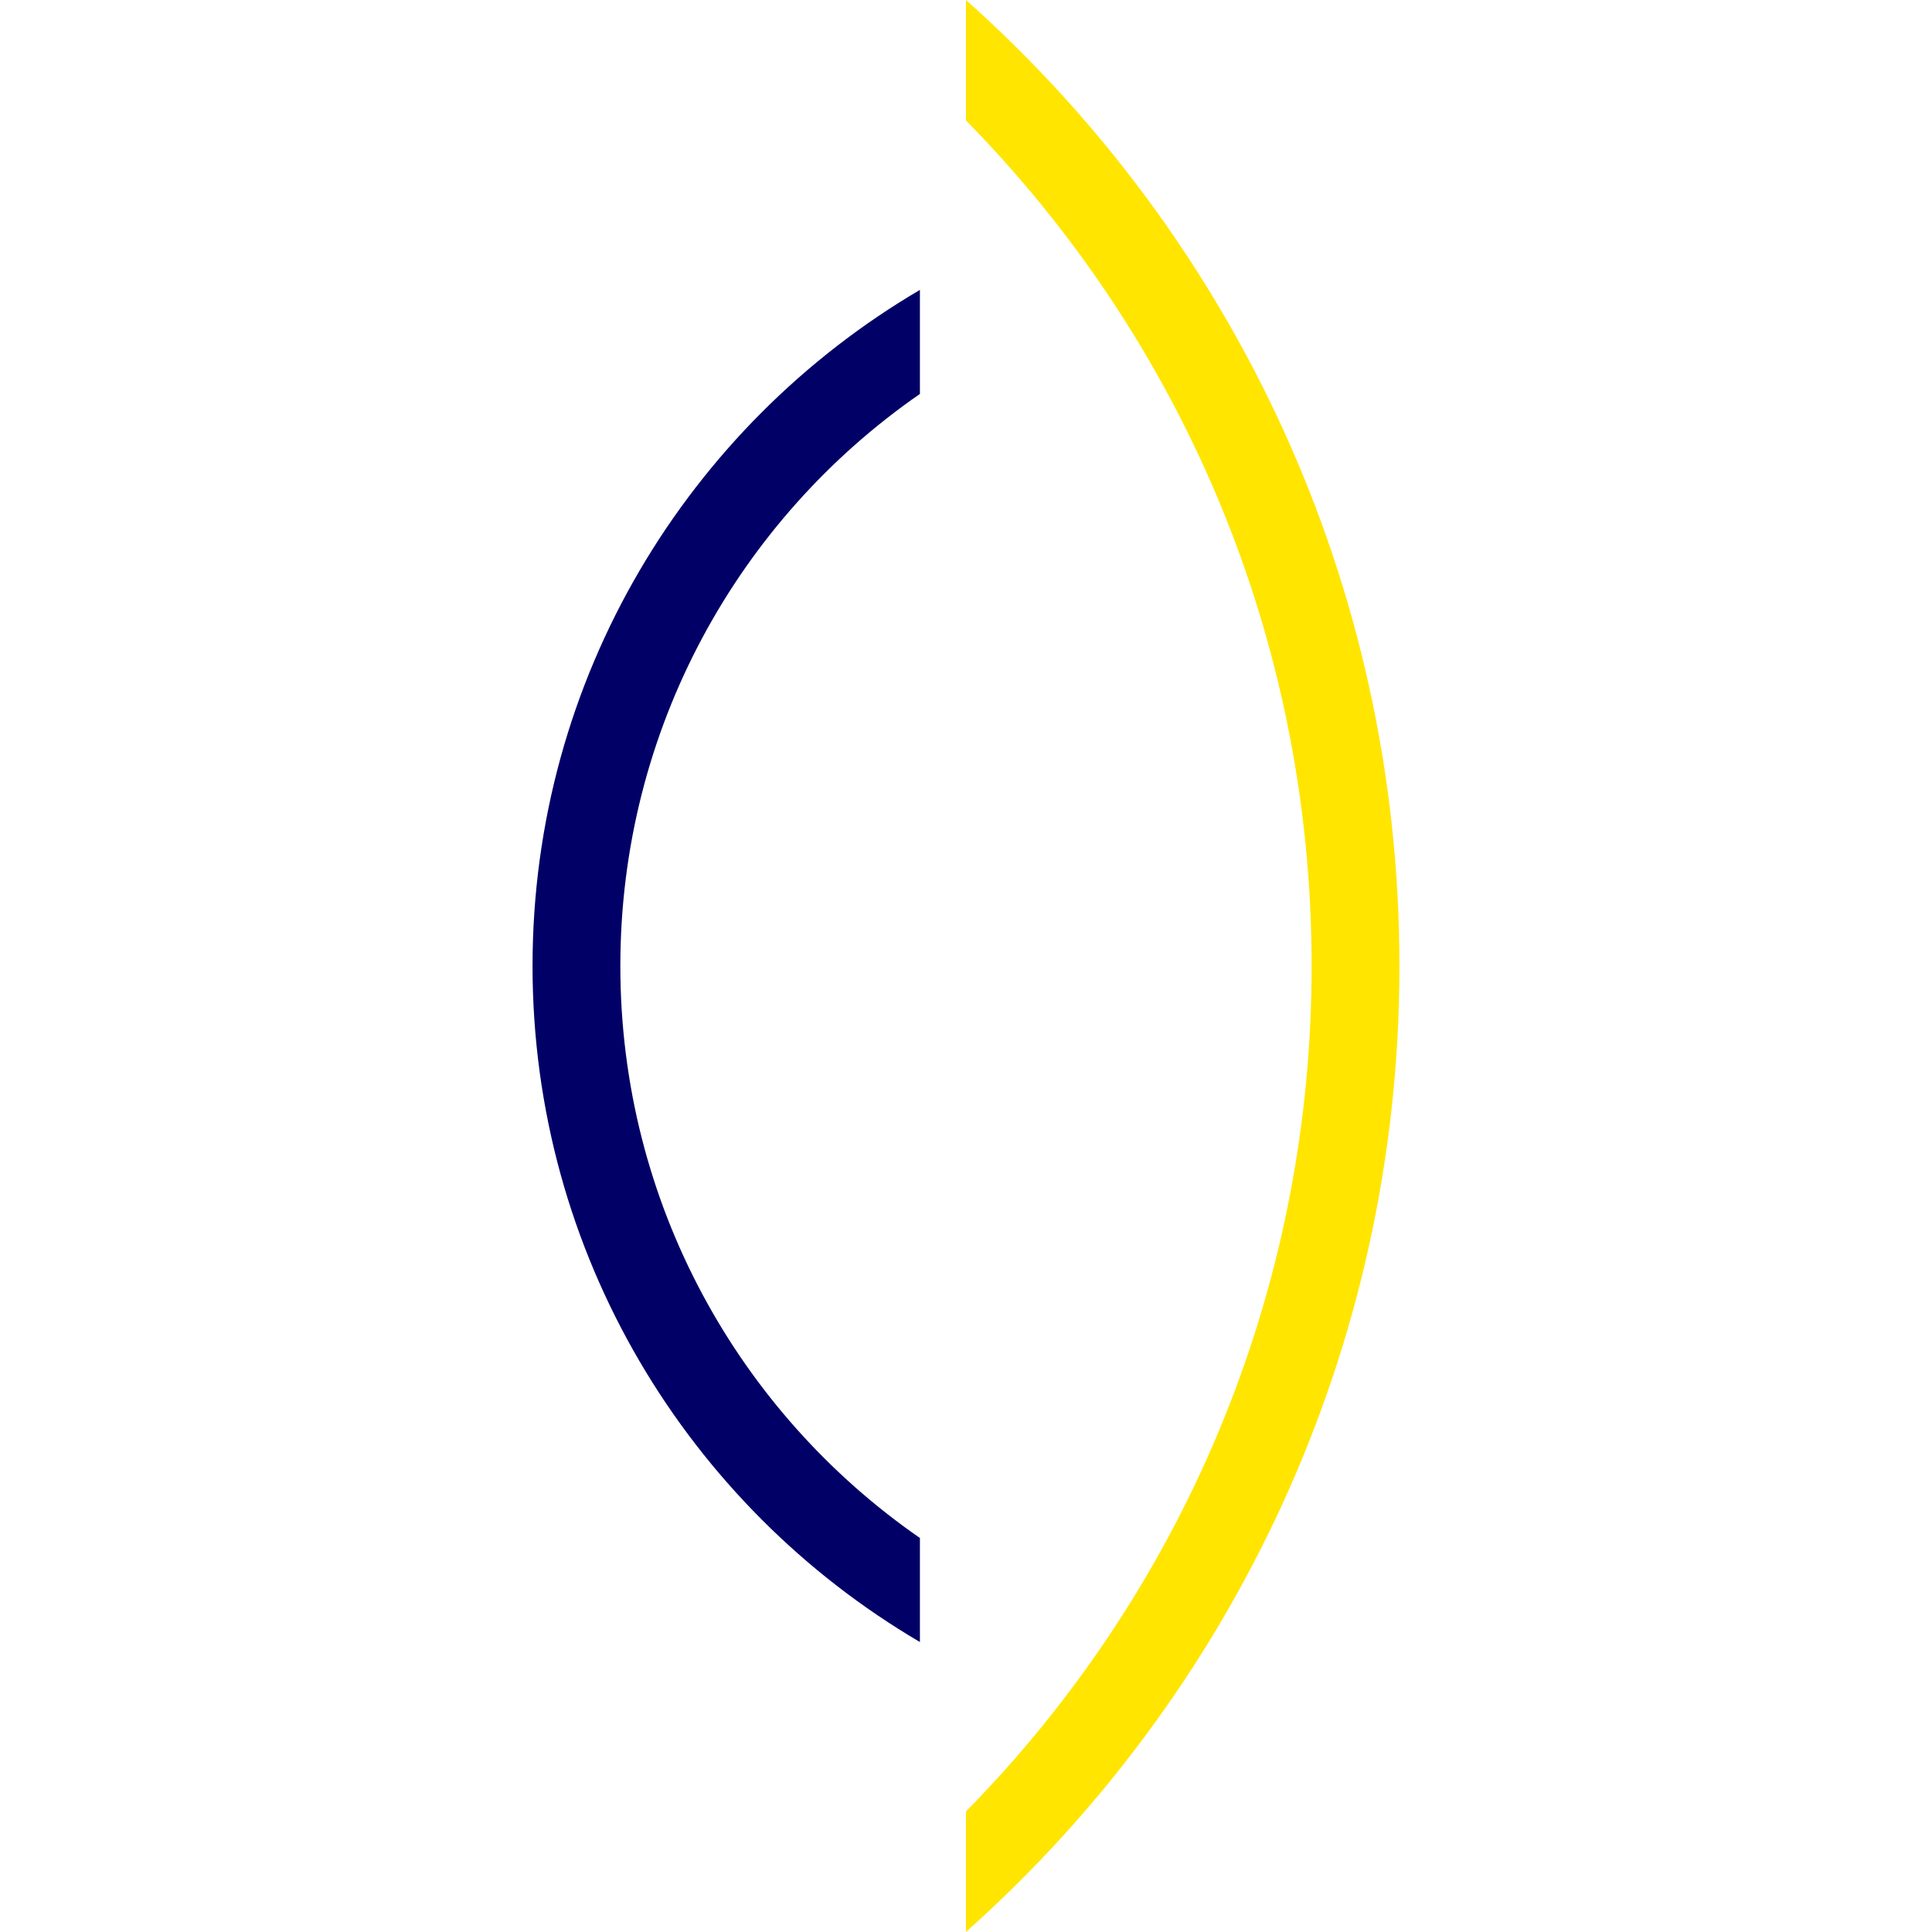
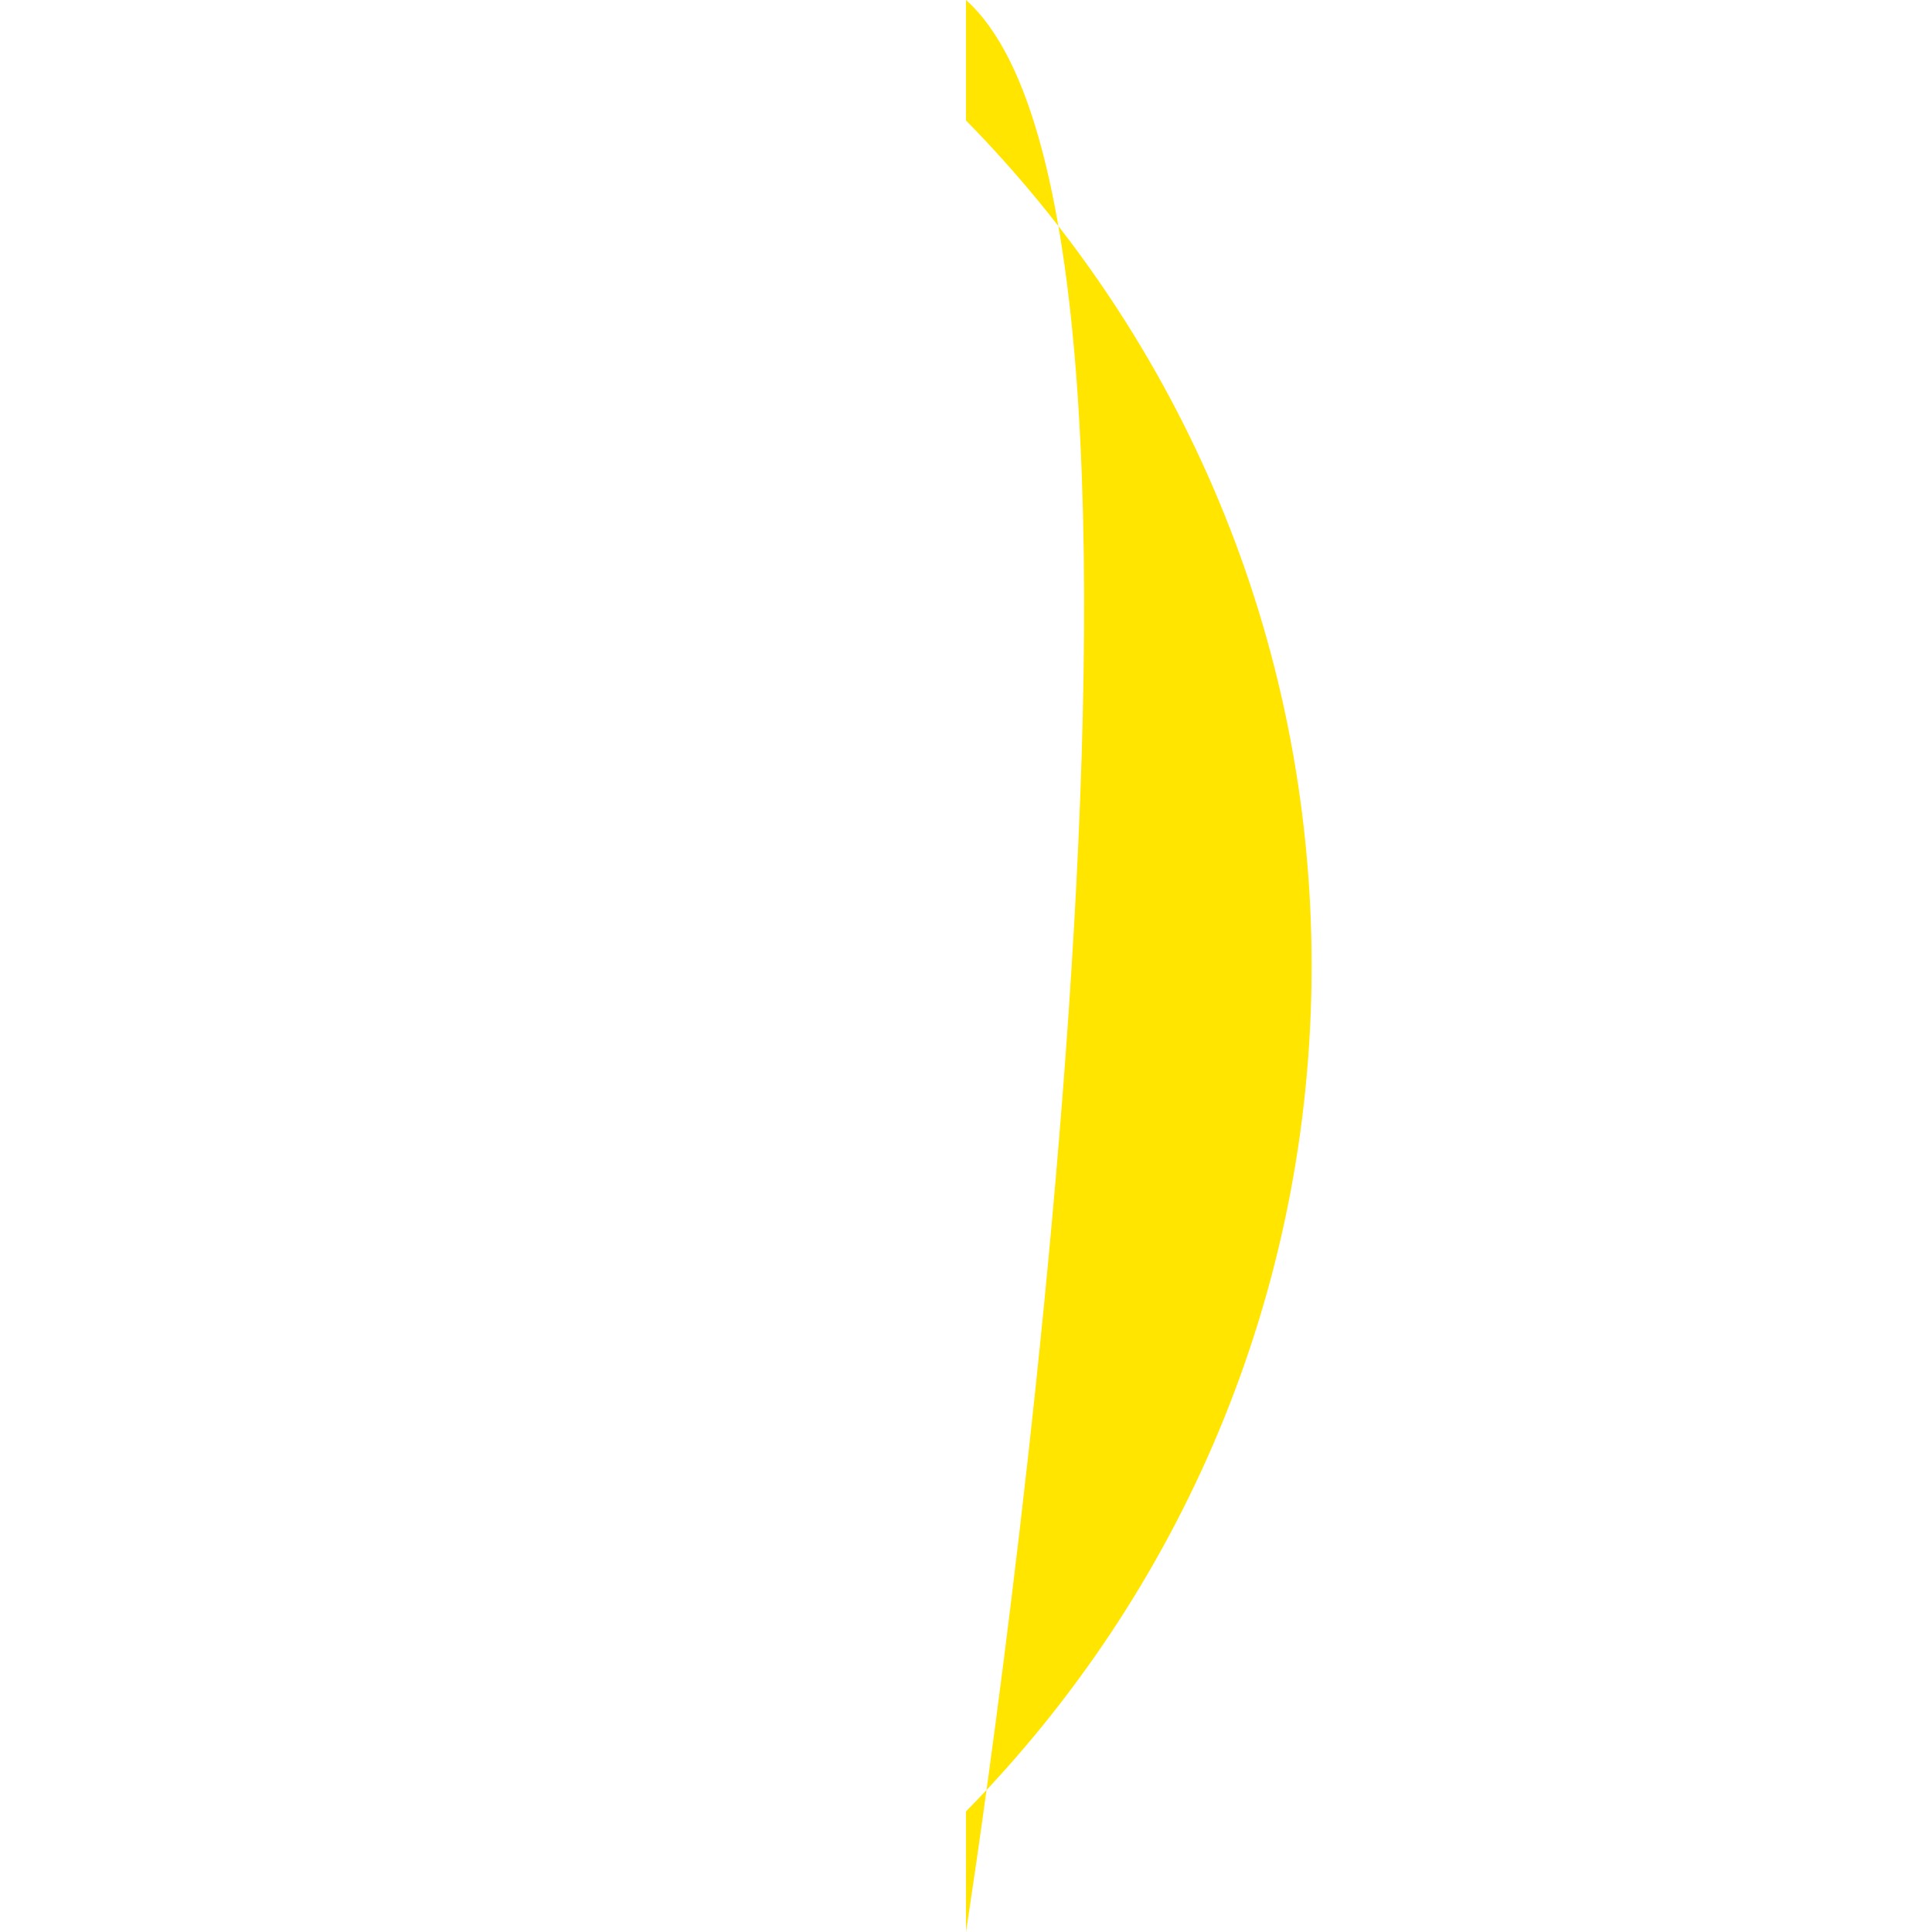
<svg xmlns="http://www.w3.org/2000/svg" version="1.1" width="1000" height="1000">
  <style>
    #light-icon {
      display: inline;
    }
    #dark-icon {
      display: none;
    }

    @media (prefers-color-scheme: dark) {
      #light-icon {
        display: none;
      }
      #dark-icon {
        display: inline;
      }
    }
  </style>
  <g id="light-icon">
    <svg version="1.1" width="1000" height="1000">
      <g>
        <g transform="matrix(6.41,0,0,6.41,275.641,0)">
          <svg version="1.1" width="70" height="156">
            <svg id="Ebene_2" data-name="Ebene 2" viewBox="0 0 70 156">
              <defs>
                <style>
      .cls-1 {
        fill: #006;
      }

      .cls-2 {
        fill: #ffe500;
      }
    </style>
              </defs>
              <g id="Wortbild">
                <g>
-                   <path class="cls-2" d="M35,156c21.46-19.12,35-47,35-78S56.46,19.12,35,0v9.73c17.26,17.55,27.91,41.66,27.91,68.27s-10.65,50.72-27.91,68.27v9.73Z" />
-                   <path class="cls-1" d="M31.28,124.19c-14.61-10.11-24.19-27.03-24.19-46.19s9.58-36.08,24.19-46.19v-8.4C12.59,34.38,0,54.74,0,78s12.59,43.62,31.28,54.59v-8.4Z" />
+                   <path class="cls-2" d="M35,156S56.46,19.12,35,0v9.73c17.26,17.55,27.91,41.66,27.91,68.27s-10.65,50.72-27.91,68.27v9.73Z" />
                </g>
              </g>
            </svg>
          </svg>
        </g>
      </g>
    </svg>
  </g>
  <g id="dark-icon">
    <svg version="1.1" width="1000" height="1000">
      <g clip-path="url(#SvgjsClipPath1048)">
        <rect width="1000" height="1000" fill="#ffffff" />
        <g transform="matrix(4.487,0,0,4.487,342.949,150)">
          <svg version="1.1" width="70" height="156">
            <svg id="Ebene_2" data-name="Ebene 2" viewBox="0 0 70 156">
              <defs>
                <style>
      .cls-1 {
        fill: #006;
      }

      .cls-2 {
        fill: #ffe500;
      }
    </style>
                <clipPath id="SvgjsClipPath1048">
                  <rect width="1000" height="1000" x="0" y="0" rx="500" ry="500" />
                </clipPath>
              </defs>
              <g id="Wortbild">
                <g>
-                   <path class="cls-2" d="M35,156c21.46-19.12,35-47,35-78S56.46,19.12,35,0v9.73c17.26,17.55,27.91,41.66,27.91,68.27s-10.65,50.72-27.91,68.27v9.73Z" />
-                   <path class="cls-1" d="M31.28,124.19c-14.61-10.11-24.19-27.03-24.19-46.19s9.58-36.08,24.19-46.19v-8.4C12.59,34.38,0,54.74,0,78s12.59,43.62,31.28,54.59v-8.4Z" />
-                 </g>
+                   </g>
              </g>
            </svg>
          </svg>
        </g>
      </g>
    </svg>
  </g>
</svg>